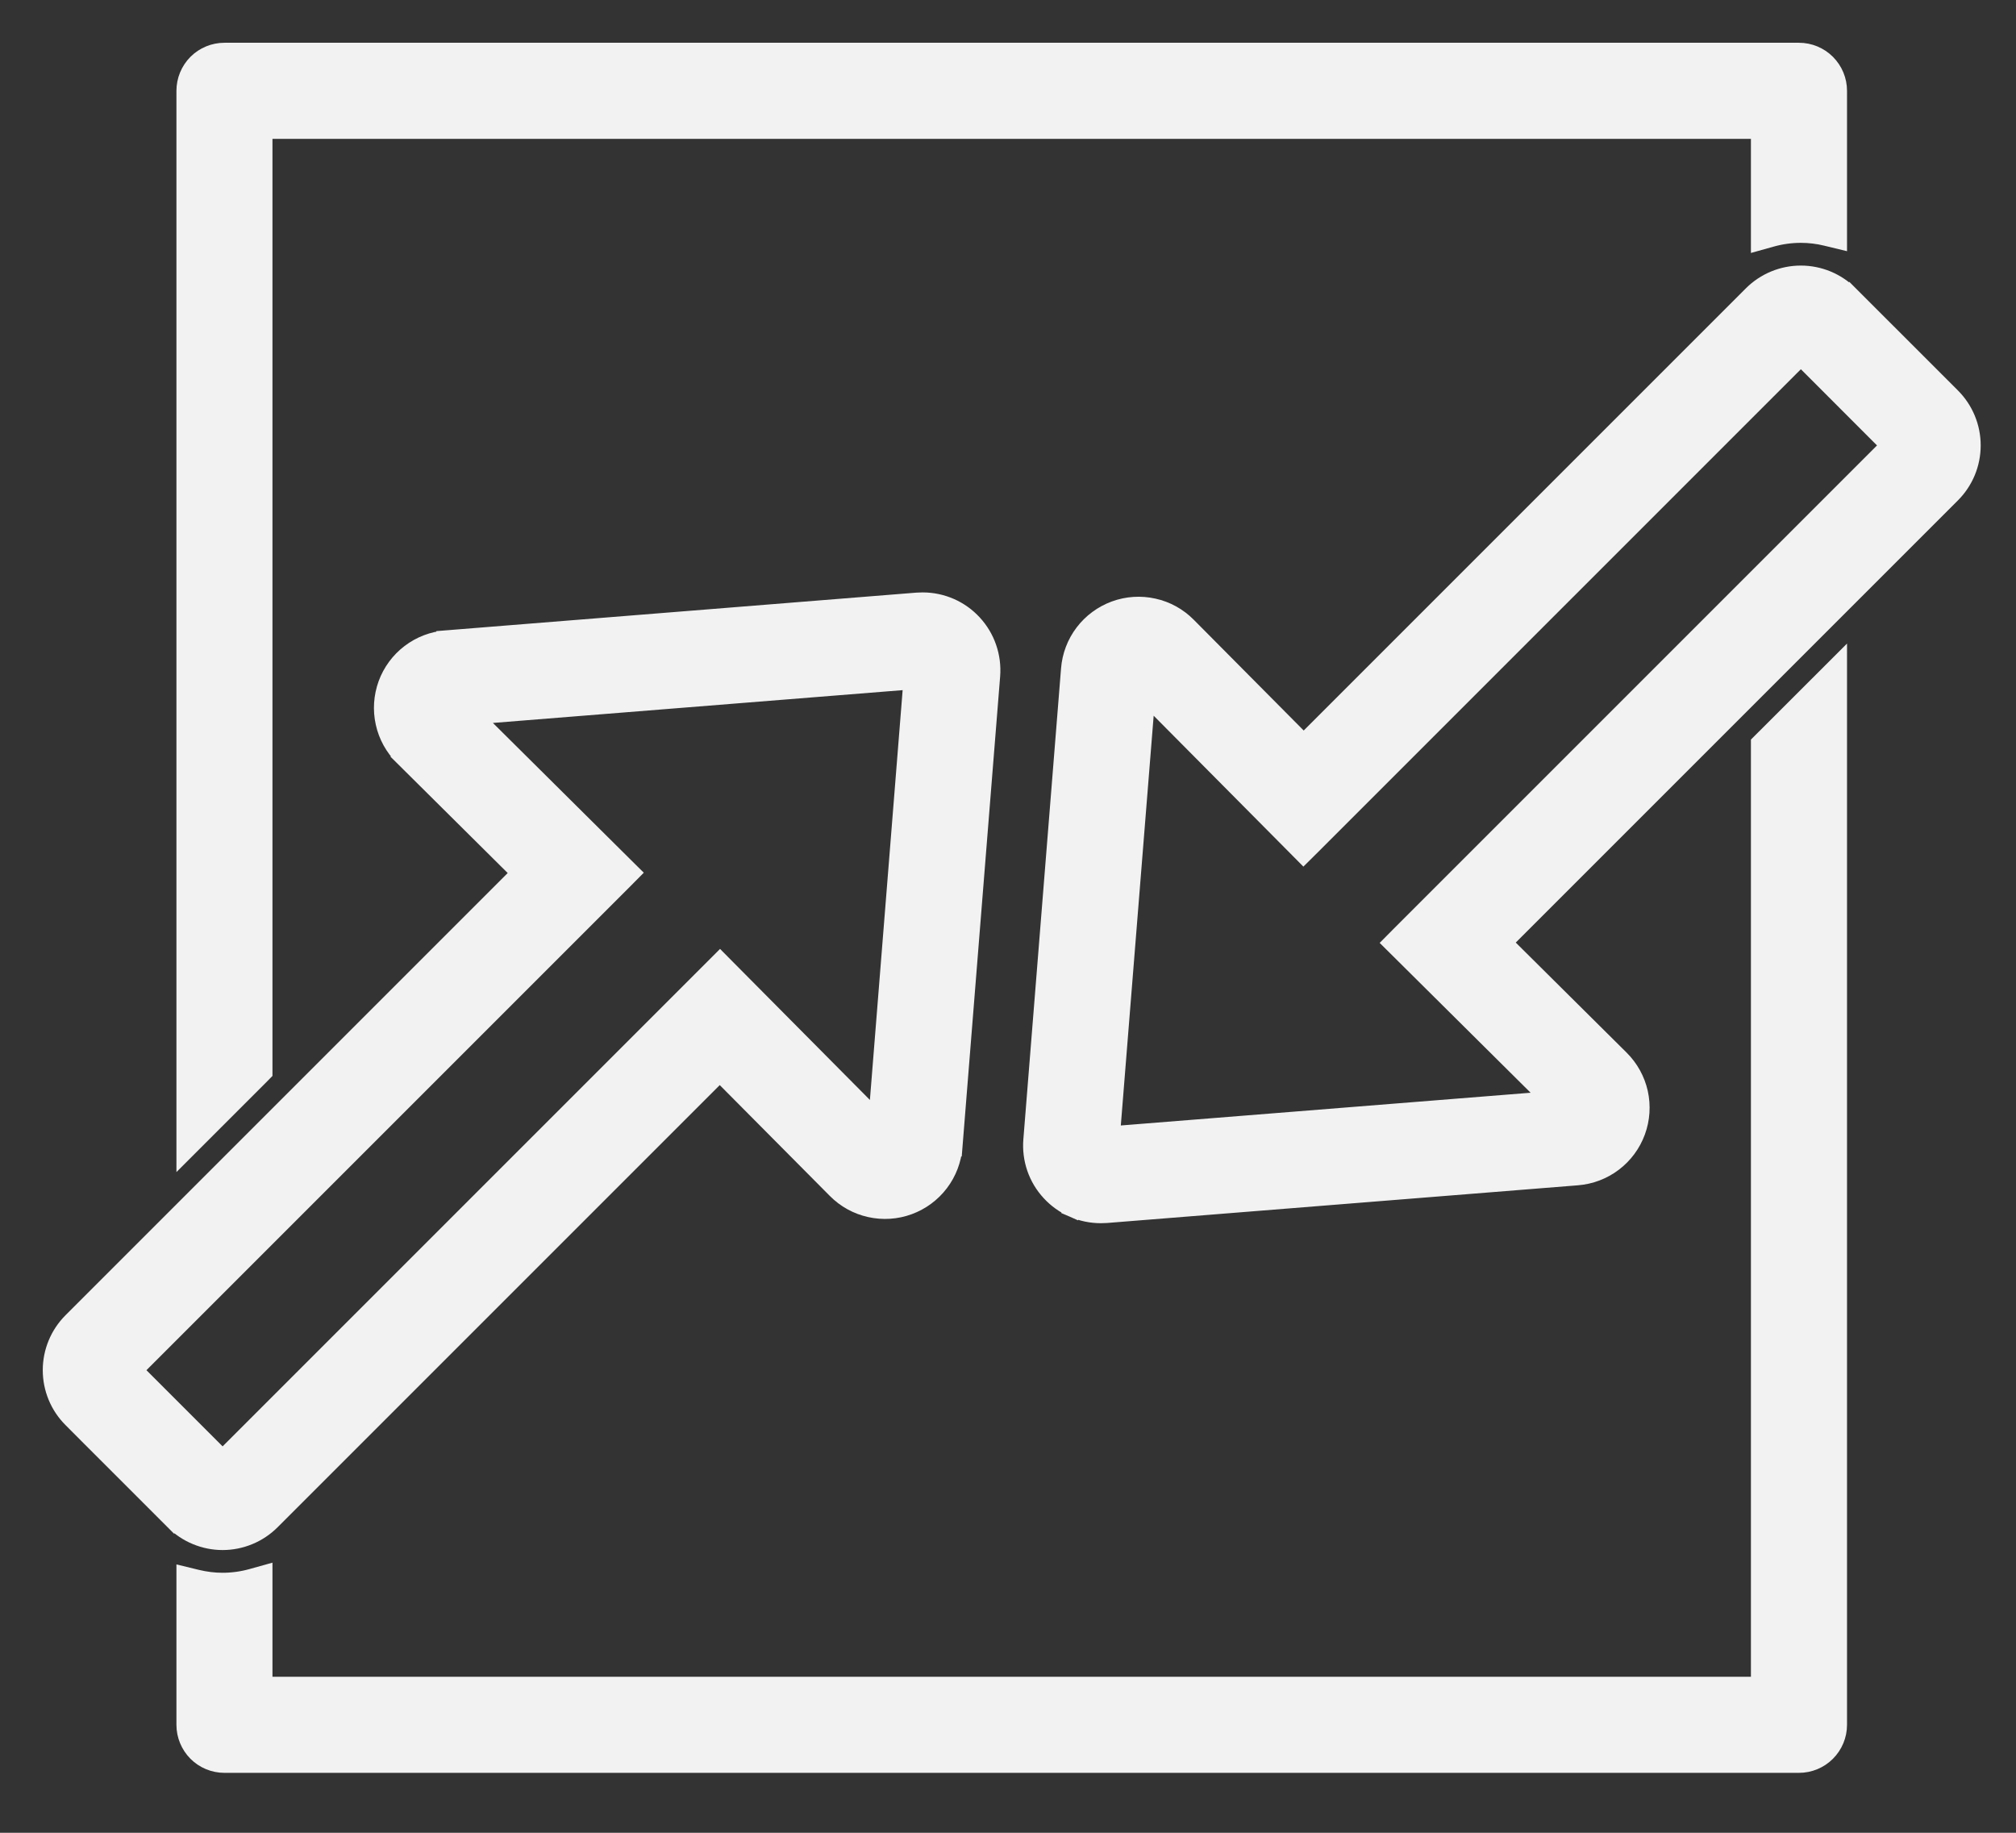
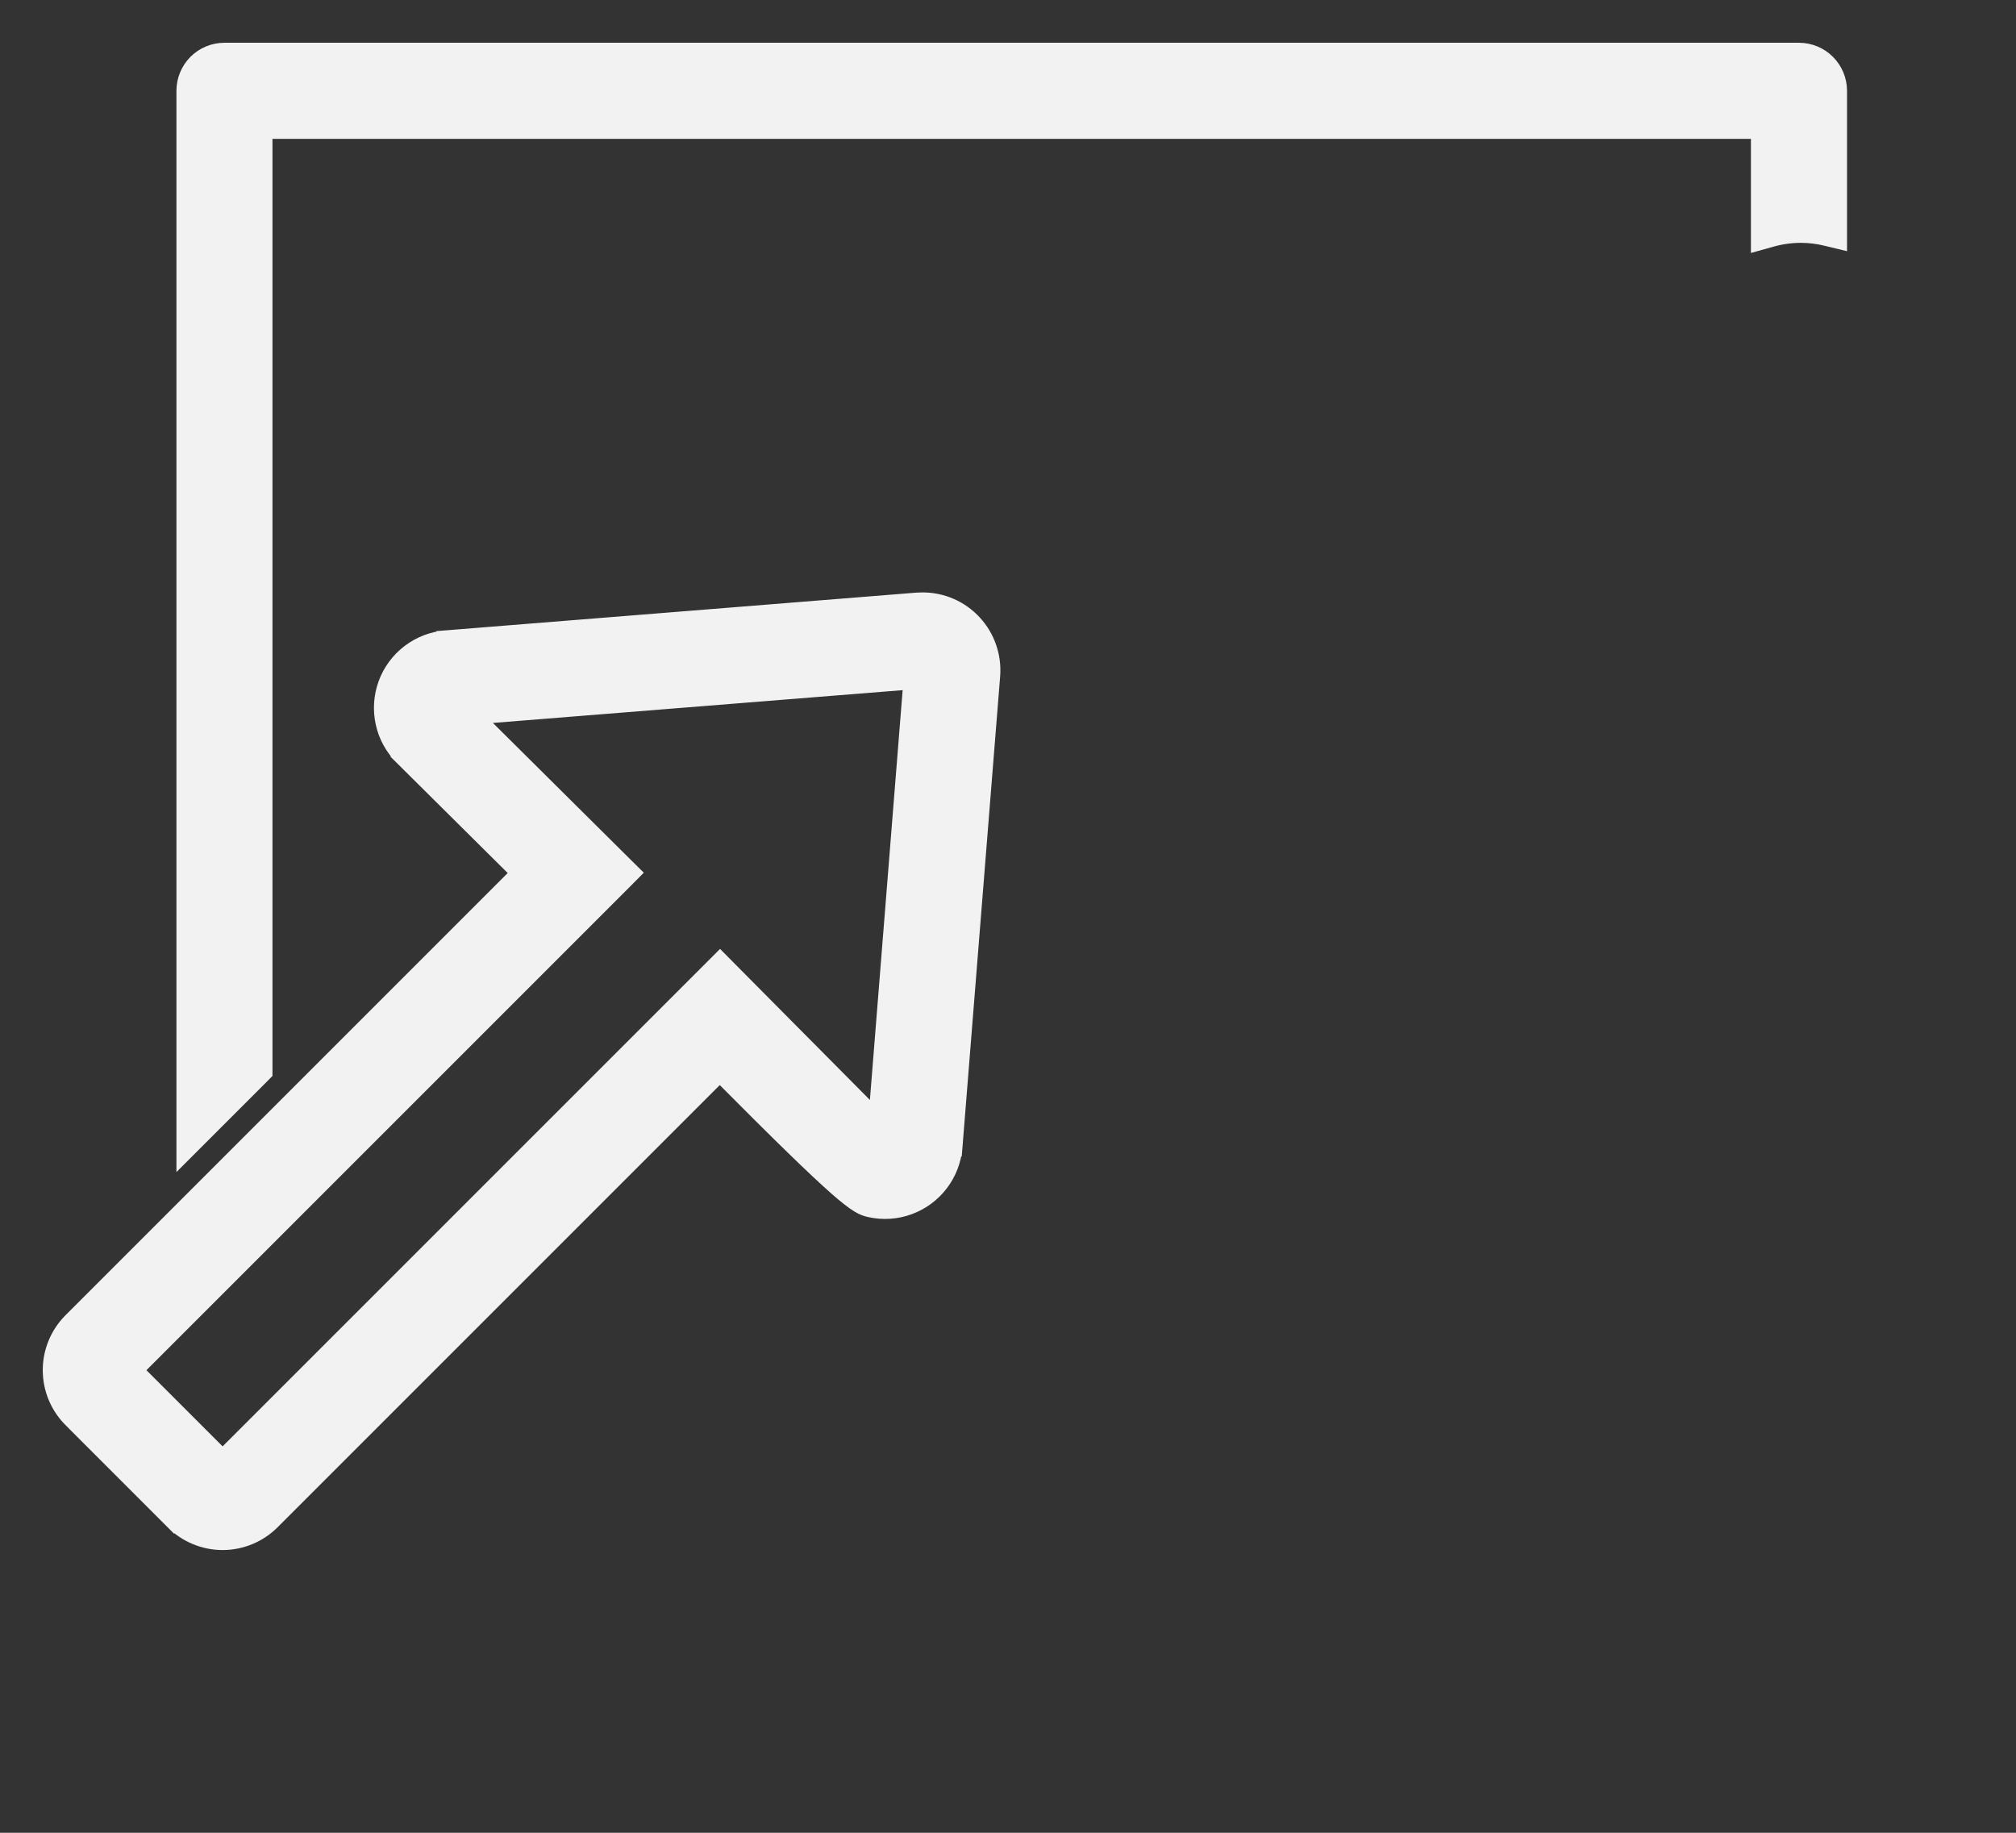
<svg xmlns="http://www.w3.org/2000/svg" width="33" height="30" viewBox="0 0 33 30" fill="none">
  <rect x="0" y="0" width="33" height="30" fill="#333333" stroke="none" />
-   <path d="M1.471 23.514L1.471 23.514L1.473 23.515L1.473 23.516L2.558 24.601L2.85 24.893L2.956 24.787L2.85 24.893C2.954 24.997 3.078 25.08 3.214 25.136C3.351 25.193 3.497 25.222 3.644 25.222C3.791 25.222 3.937 25.193 4.074 25.136C4.21 25.08 4.334 24.997 4.438 24.893L11.782 17.549L13.69 19.47C13.841 19.623 14.033 19.729 14.242 19.775C14.452 19.822 14.671 19.808 14.872 19.734C15.074 19.66 15.25 19.53 15.38 19.359C15.51 19.188 15.588 18.983 15.605 18.769L15.456 18.757L15.605 18.769L16.222 11.059C16.234 10.904 16.214 10.749 16.163 10.602C16.113 10.456 16.032 10.322 15.927 10.208C15.822 10.094 15.695 10.003 15.553 9.941C15.411 9.879 15.258 9.847 15.103 9.847C15.073 9.847 15.043 9.848 15.013 9.85L15.013 9.85L7.304 10.468L7.316 10.617L7.304 10.468C7.09 10.485 6.885 10.563 6.714 10.693C6.543 10.823 6.413 10.999 6.339 11.201C6.266 11.403 6.251 11.621 6.298 11.831C6.344 12.04 6.45 12.232 6.603 12.384L6.708 12.277L6.603 12.384L8.523 14.29L1.179 21.634C0.968 21.845 0.85 22.13 0.85 22.428C0.85 22.725 0.968 23.011 1.179 23.221C1.179 23.221 1.179 23.221 1.179 23.221L1.471 23.514ZM10.22 14.393L10.326 14.286L10.219 14.18L7.731 11.71L14.939 11.133L14.363 18.342L11.892 15.852L11.786 15.745L11.679 15.852L3.644 23.887L3.458 23.701L2.372 22.615L2.185 22.428L10.22 14.393Z" fill="#F2F2F2" stroke="#F2F2F2" stroke-width="0.3" />
-   <path d="M3.223 25.843L3.038 25.798V25.988V28.233C3.038 28.401 3.105 28.563 3.224 28.683C3.343 28.802 3.505 28.869 3.674 28.869H29.447C29.616 28.869 29.778 28.802 29.897 28.683C30.017 28.563 30.084 28.401 30.084 28.233V11.258V10.896L29.828 11.152L28.855 12.124L28.811 12.168V12.23V27.596H4.31V25.973V25.776L4.12 25.829C3.965 25.872 3.804 25.894 3.643 25.894C3.502 25.894 3.361 25.876 3.223 25.843Z" fill="#F2F2F2" stroke="#F2F2F2" stroke-width="0.3" />
+   <path d="M1.471 23.514L1.471 23.514L1.473 23.515L1.473 23.516L2.558 24.601L2.85 24.893L2.956 24.787L2.85 24.893C2.954 24.997 3.078 25.08 3.214 25.136C3.351 25.193 3.497 25.222 3.644 25.222C3.791 25.222 3.937 25.193 4.074 25.136C4.21 25.08 4.334 24.997 4.438 24.893L11.782 17.549C13.841 19.623 14.033 19.729 14.242 19.775C14.452 19.822 14.671 19.808 14.872 19.734C15.074 19.66 15.25 19.53 15.38 19.359C15.51 19.188 15.588 18.983 15.605 18.769L15.456 18.757L15.605 18.769L16.222 11.059C16.234 10.904 16.214 10.749 16.163 10.602C16.113 10.456 16.032 10.322 15.927 10.208C15.822 10.094 15.695 10.003 15.553 9.941C15.411 9.879 15.258 9.847 15.103 9.847C15.073 9.847 15.043 9.848 15.013 9.85L15.013 9.85L7.304 10.468L7.316 10.617L7.304 10.468C7.09 10.485 6.885 10.563 6.714 10.693C6.543 10.823 6.413 10.999 6.339 11.201C6.266 11.403 6.251 11.621 6.298 11.831C6.344 12.04 6.45 12.232 6.603 12.384L6.708 12.277L6.603 12.384L8.523 14.29L1.179 21.634C0.968 21.845 0.85 22.13 0.85 22.428C0.85 22.725 0.968 23.011 1.179 23.221C1.179 23.221 1.179 23.221 1.179 23.221L1.471 23.514ZM10.22 14.393L10.326 14.286L10.219 14.18L7.731 11.71L14.939 11.133L14.363 18.342L11.892 15.852L11.786 15.745L11.679 15.852L3.644 23.887L3.458 23.701L2.372 22.615L2.185 22.428L10.22 14.393Z" fill="#F2F2F2" stroke="#F2F2F2" stroke-width="0.3" />
  <path d="M4.31 17.488V2.123H28.811V3.746V3.943L29.001 3.89C29.157 3.847 29.317 3.825 29.478 3.825C29.619 3.825 29.761 3.842 29.898 3.876L30.084 3.921V3.73V1.486C30.084 1.318 30.017 1.156 29.897 1.036C29.778 0.917 29.616 0.85 29.447 0.85H3.674H3.674C3.505 0.85 3.343 0.917 3.224 1.036C3.105 1.156 3.038 1.318 3.038 1.486V1.486V18.461V18.823L3.294 18.567L4.266 17.595L4.31 17.55V17.488Z" fill="#F2F2F2" stroke="#F2F2F2" stroke-width="0.3" />
-   <path d="M17.569 19.778L17.629 19.64L17.569 19.778C17.711 19.84 17.864 19.872 18.019 19.872C18.049 19.872 18.079 19.871 18.109 19.869L18.109 19.869L25.819 19.252C26.033 19.235 26.238 19.157 26.409 19.027C26.58 18.897 26.71 18.721 26.784 18.519C26.858 18.318 26.872 18.099 26.826 17.889C26.779 17.68 26.673 17.488 26.521 17.337L24.599 15.429L31.943 8.085C32.154 7.874 32.272 7.589 32.272 7.291C32.272 6.993 32.154 6.708 31.943 6.497L31.651 6.205L30.566 5.12L30.272 4.826L30.166 4.932L30.272 4.826C30.061 4.615 29.776 4.497 29.478 4.497C29.18 4.497 28.895 4.615 28.684 4.826L21.34 12.17L19.434 10.25C19.283 10.097 19.091 9.991 18.881 9.945C18.672 9.898 18.453 9.912 18.251 9.986C18.05 10.06 17.873 10.19 17.743 10.361C17.613 10.532 17.535 10.737 17.518 10.951L16.901 18.66C16.888 18.814 16.908 18.97 16.958 19.116C17.009 19.263 17.089 19.397 17.195 19.511C17.3 19.625 17.427 19.716 17.569 19.778ZM22.902 15.326L22.796 15.433L22.903 15.539L25.392 18.01L18.183 18.586L18.761 11.378L21.23 13.866L21.336 13.973L21.443 13.867L29.478 5.832L29.666 6.019L30.751 7.105L30.937 7.291L22.902 15.326Z" fill="#F2F2F2" stroke="#F2F2F2" stroke-width="0.3" />
</svg>